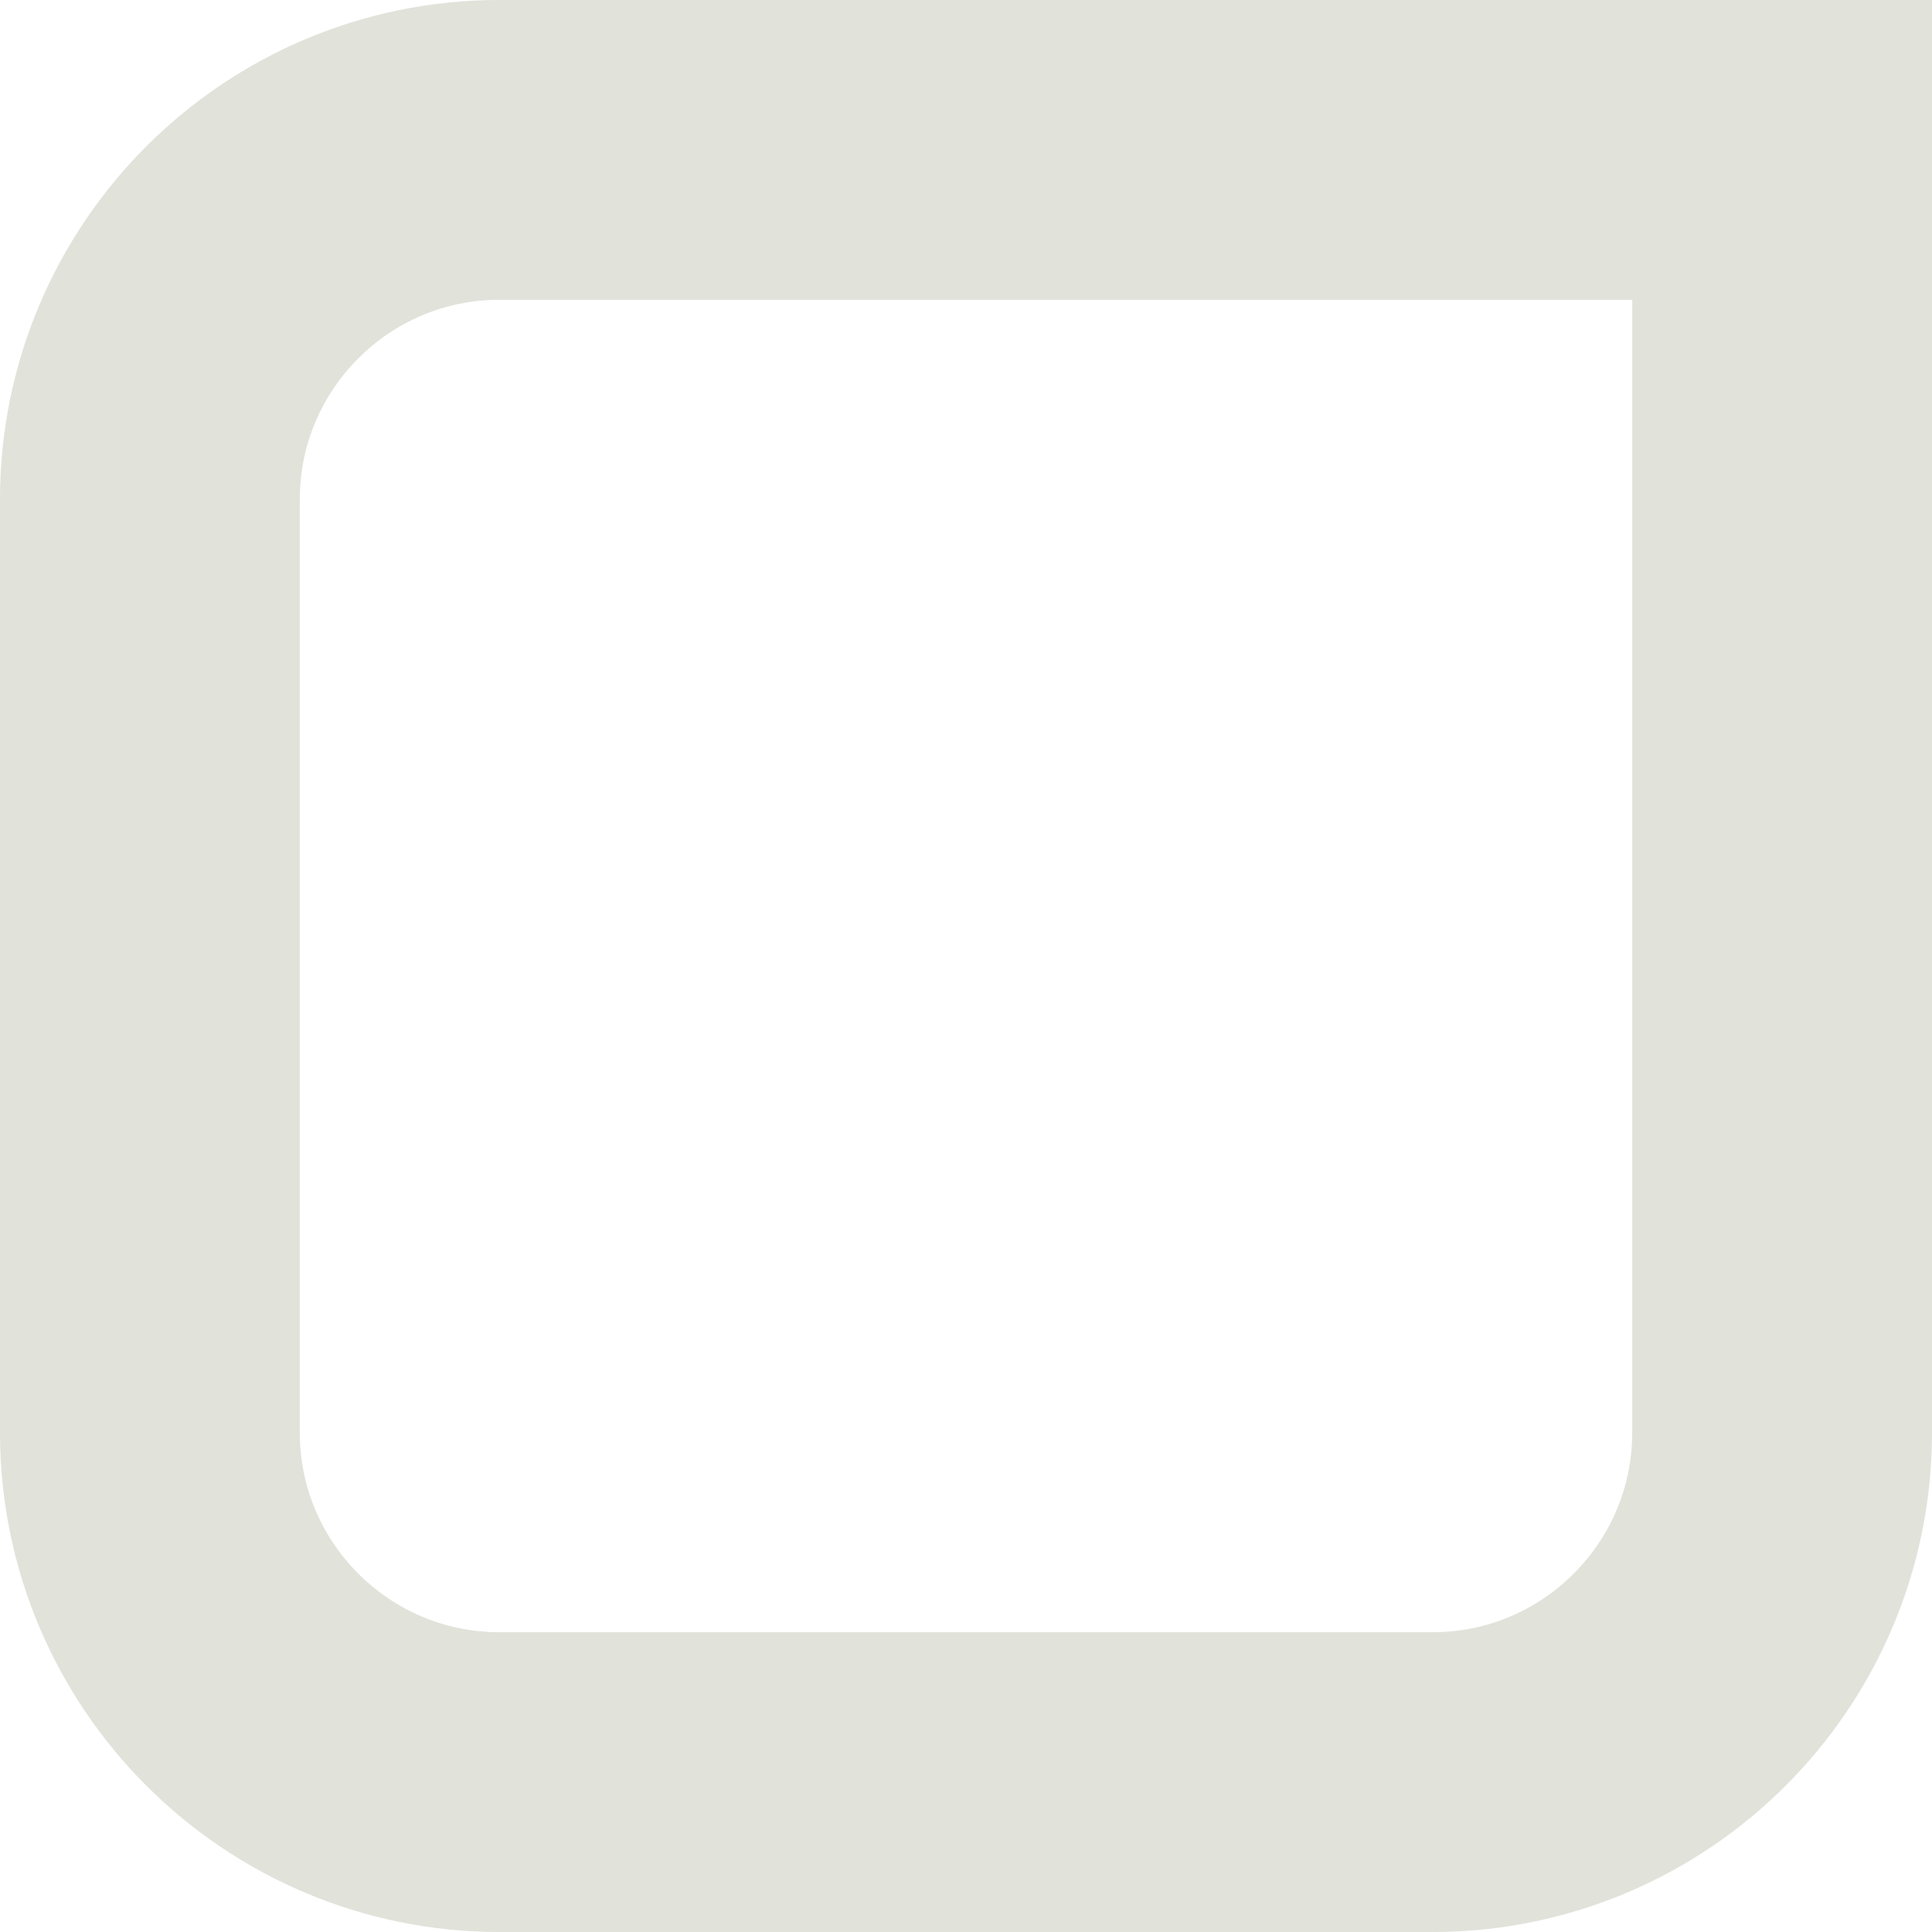
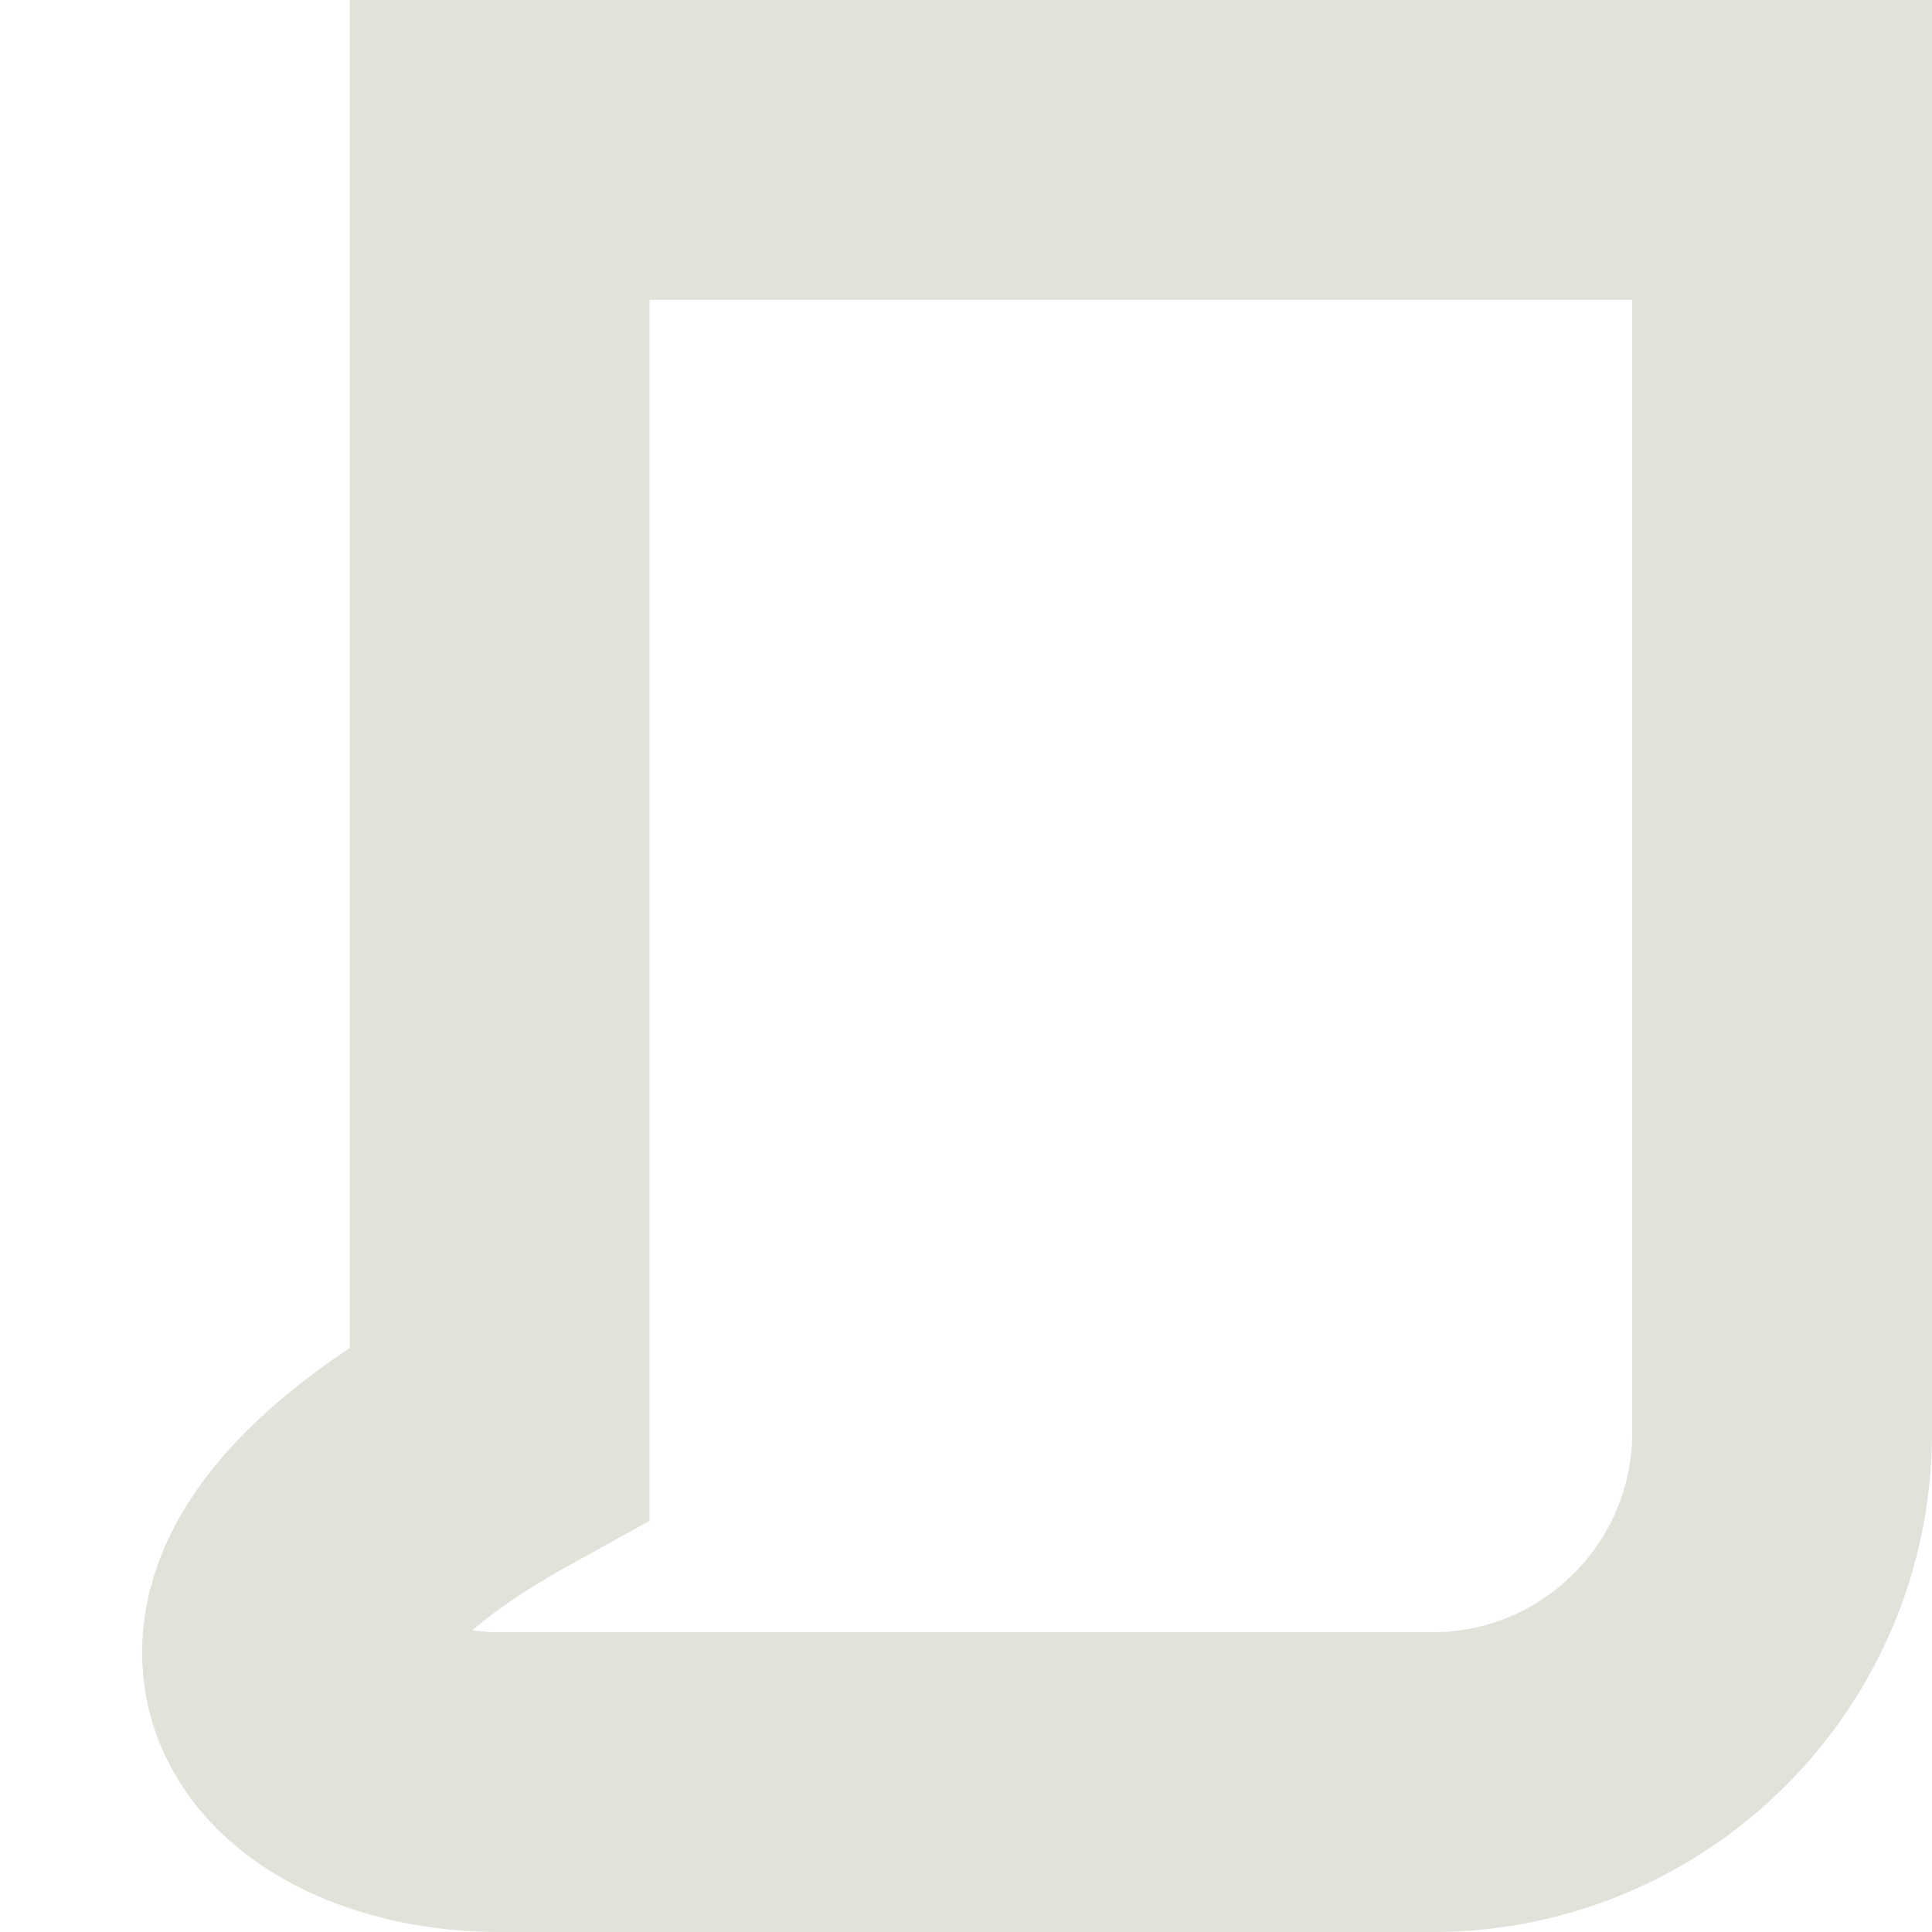
<svg xmlns="http://www.w3.org/2000/svg" width="28" height="28" viewBox="0 0 28 28" fill="none">
-   <path d="M25.828 2.172H7.241C4.442 2.172 2.172 4.442 2.172 7.241V20.759C2.172 23.558 4.442 25.828 7.241 25.828H20.759C23.558 25.828 25.828 23.558 25.828 20.759V2.172Z" stroke="#E1E2DA" stroke-width="4.345" />
+   <path d="M25.828 2.172H7.241V20.759C2.172 23.558 4.442 25.828 7.241 25.828H20.759C23.558 25.828 25.828 23.558 25.828 20.759V2.172Z" stroke="#E1E2DA" stroke-width="4.345" />
</svg>